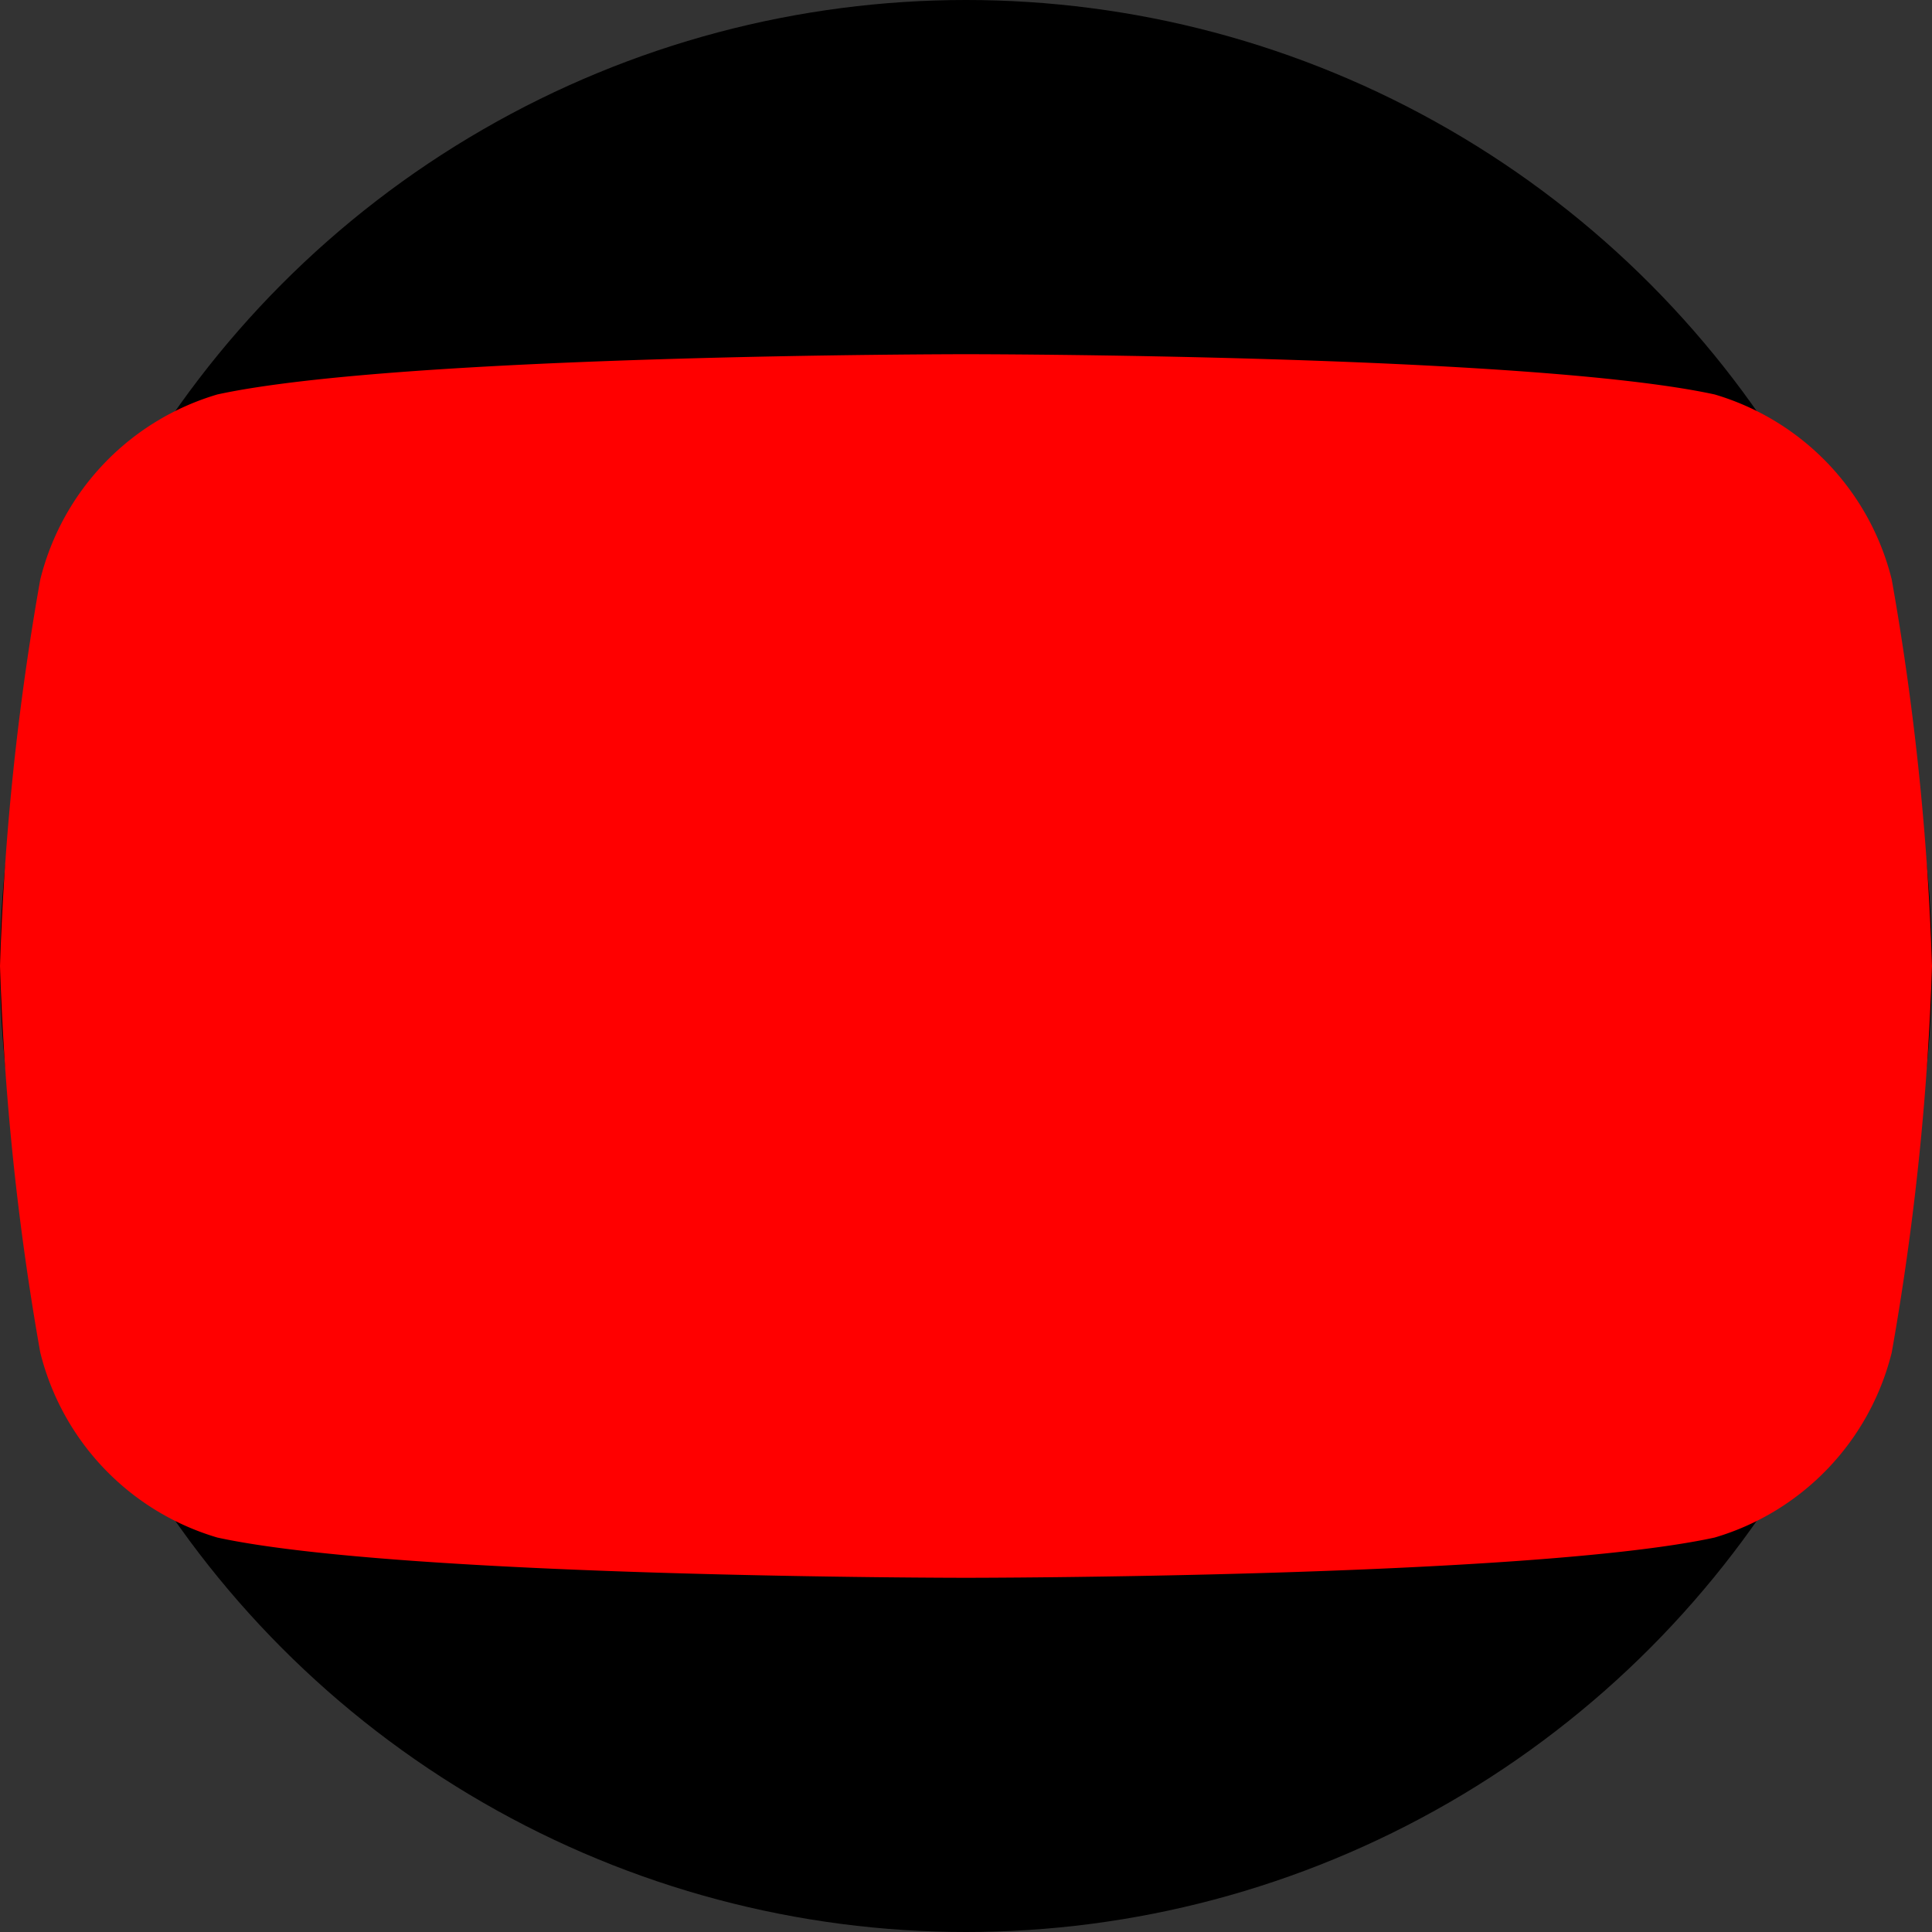
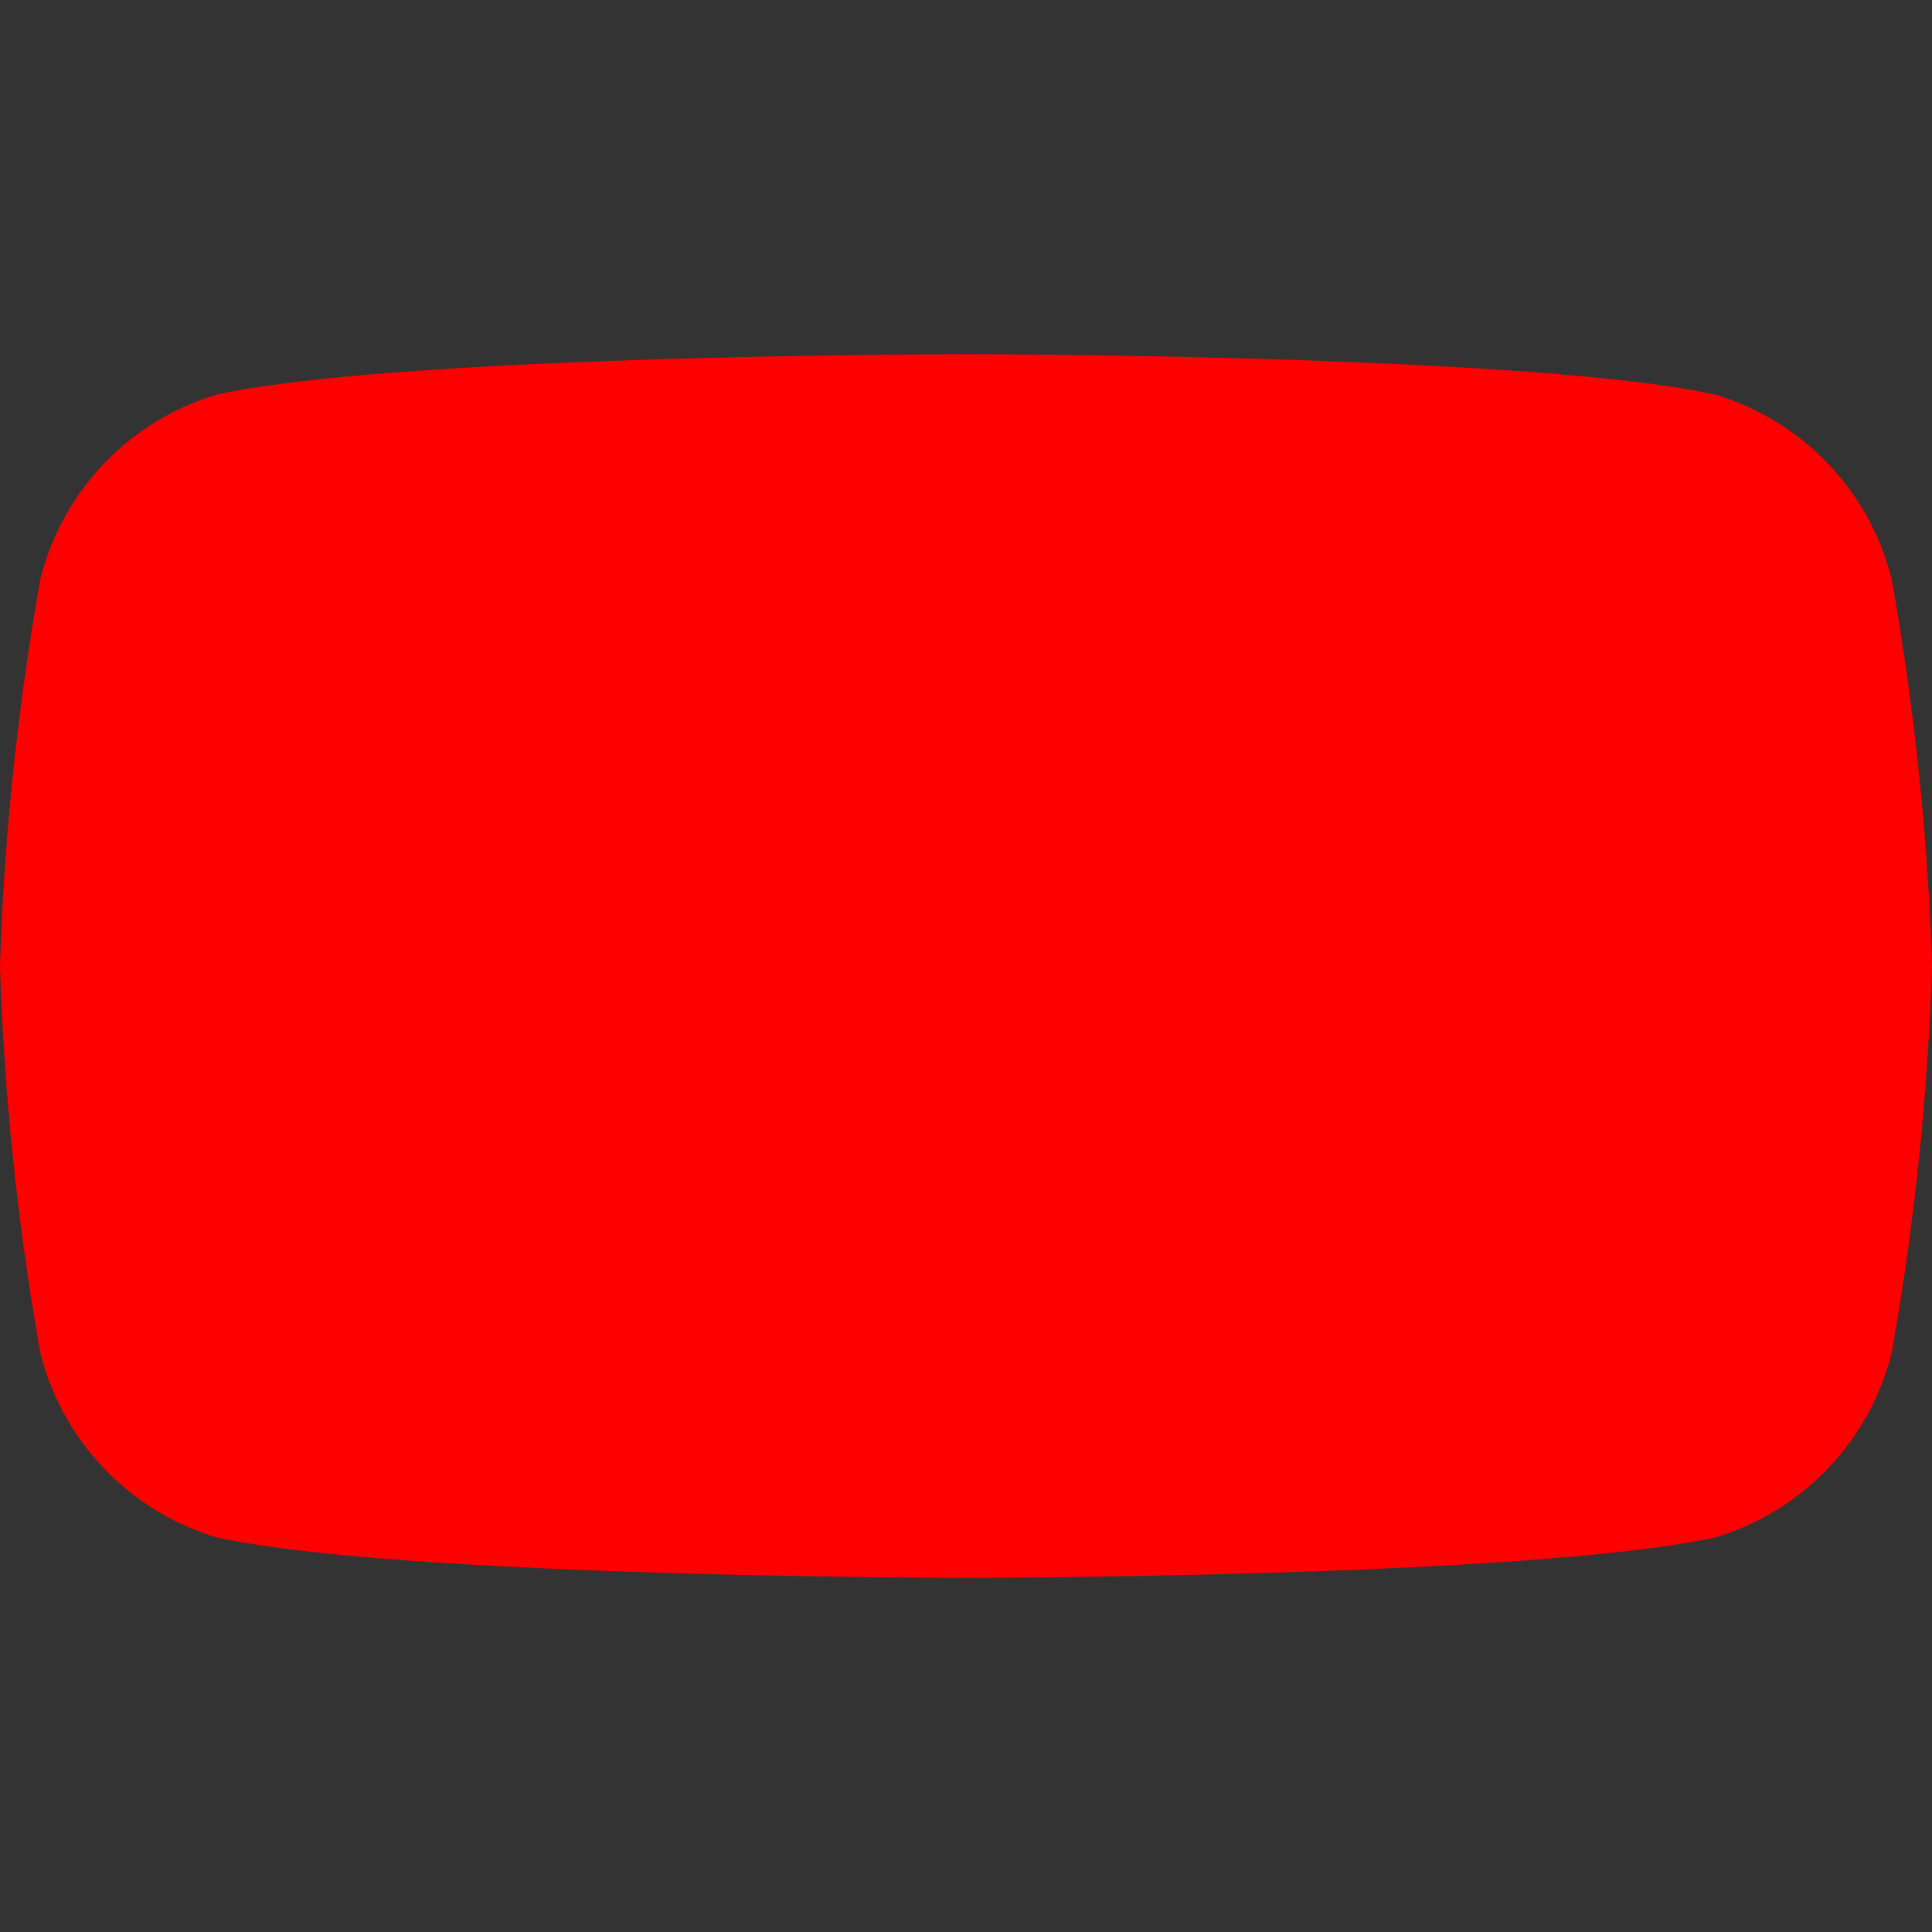
<svg xmlns="http://www.w3.org/2000/svg" width="24" height="24" viewBox="0 0 24 24" aria-hidden="true" focusable="false">
  <rect x="0" y="0" width="24" height="24" fill="#333333" stroke="none" />
-   <circle cx="12" cy="12" r="12" fill="#000" />
-   <path d="M9.75 8.5L15.5 12l-5.75 3.5V8.5z" fill="#fff" />
  <path d="M23.5 7.2a3.2 3.2 0 0 0-2.2-2.3C19 4.4 12 4.4 12 4.4s-7 0-9.3.5A3.2 3.2 0 0 0 .5 7.2 33.6 33.6 0 0 0 0 12a33.6 33.6 0 0 0 .5 4.8 3.2 3.2 0 0 0 2.2 2.3c2.3.5 9.3.5 9.3.5s7 0 9.3-.5a3.2 3.2 0 0 0 2.2-2.3A33.6 33.6 0 0 0 24 12a33.6 33.6 0 0 0-.5-4.8z" fill="#FF0000" />
</svg>